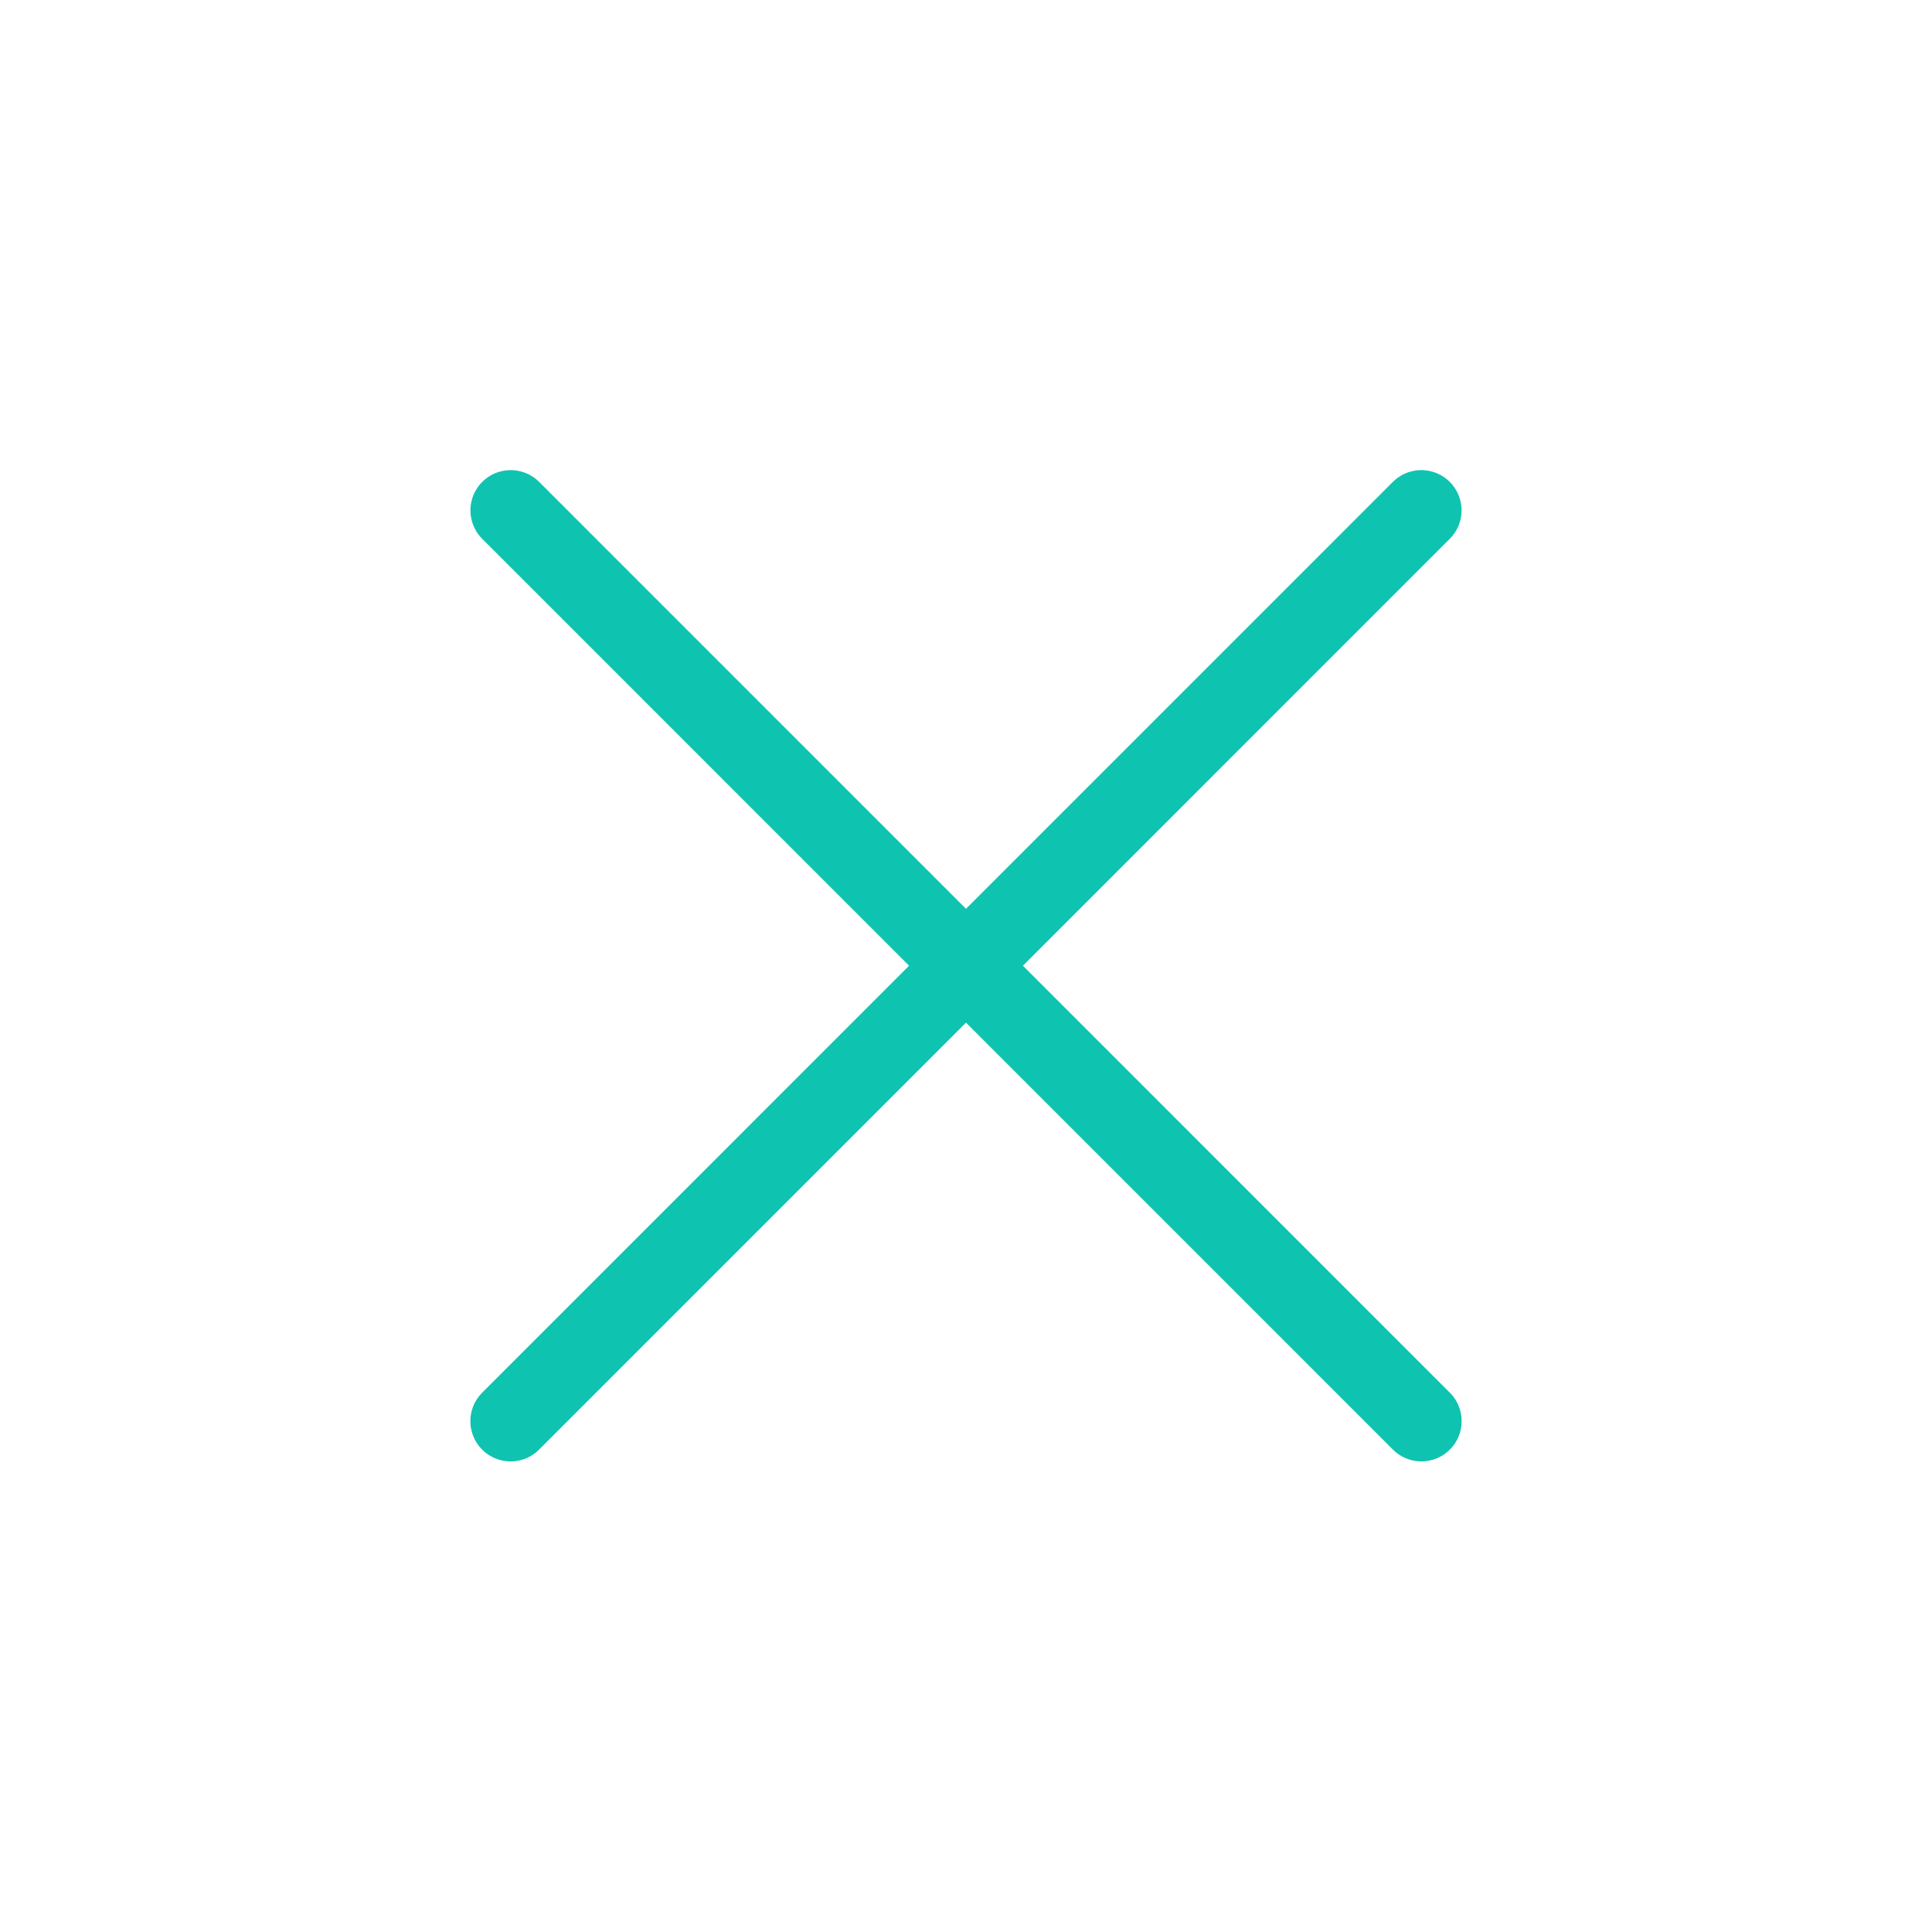
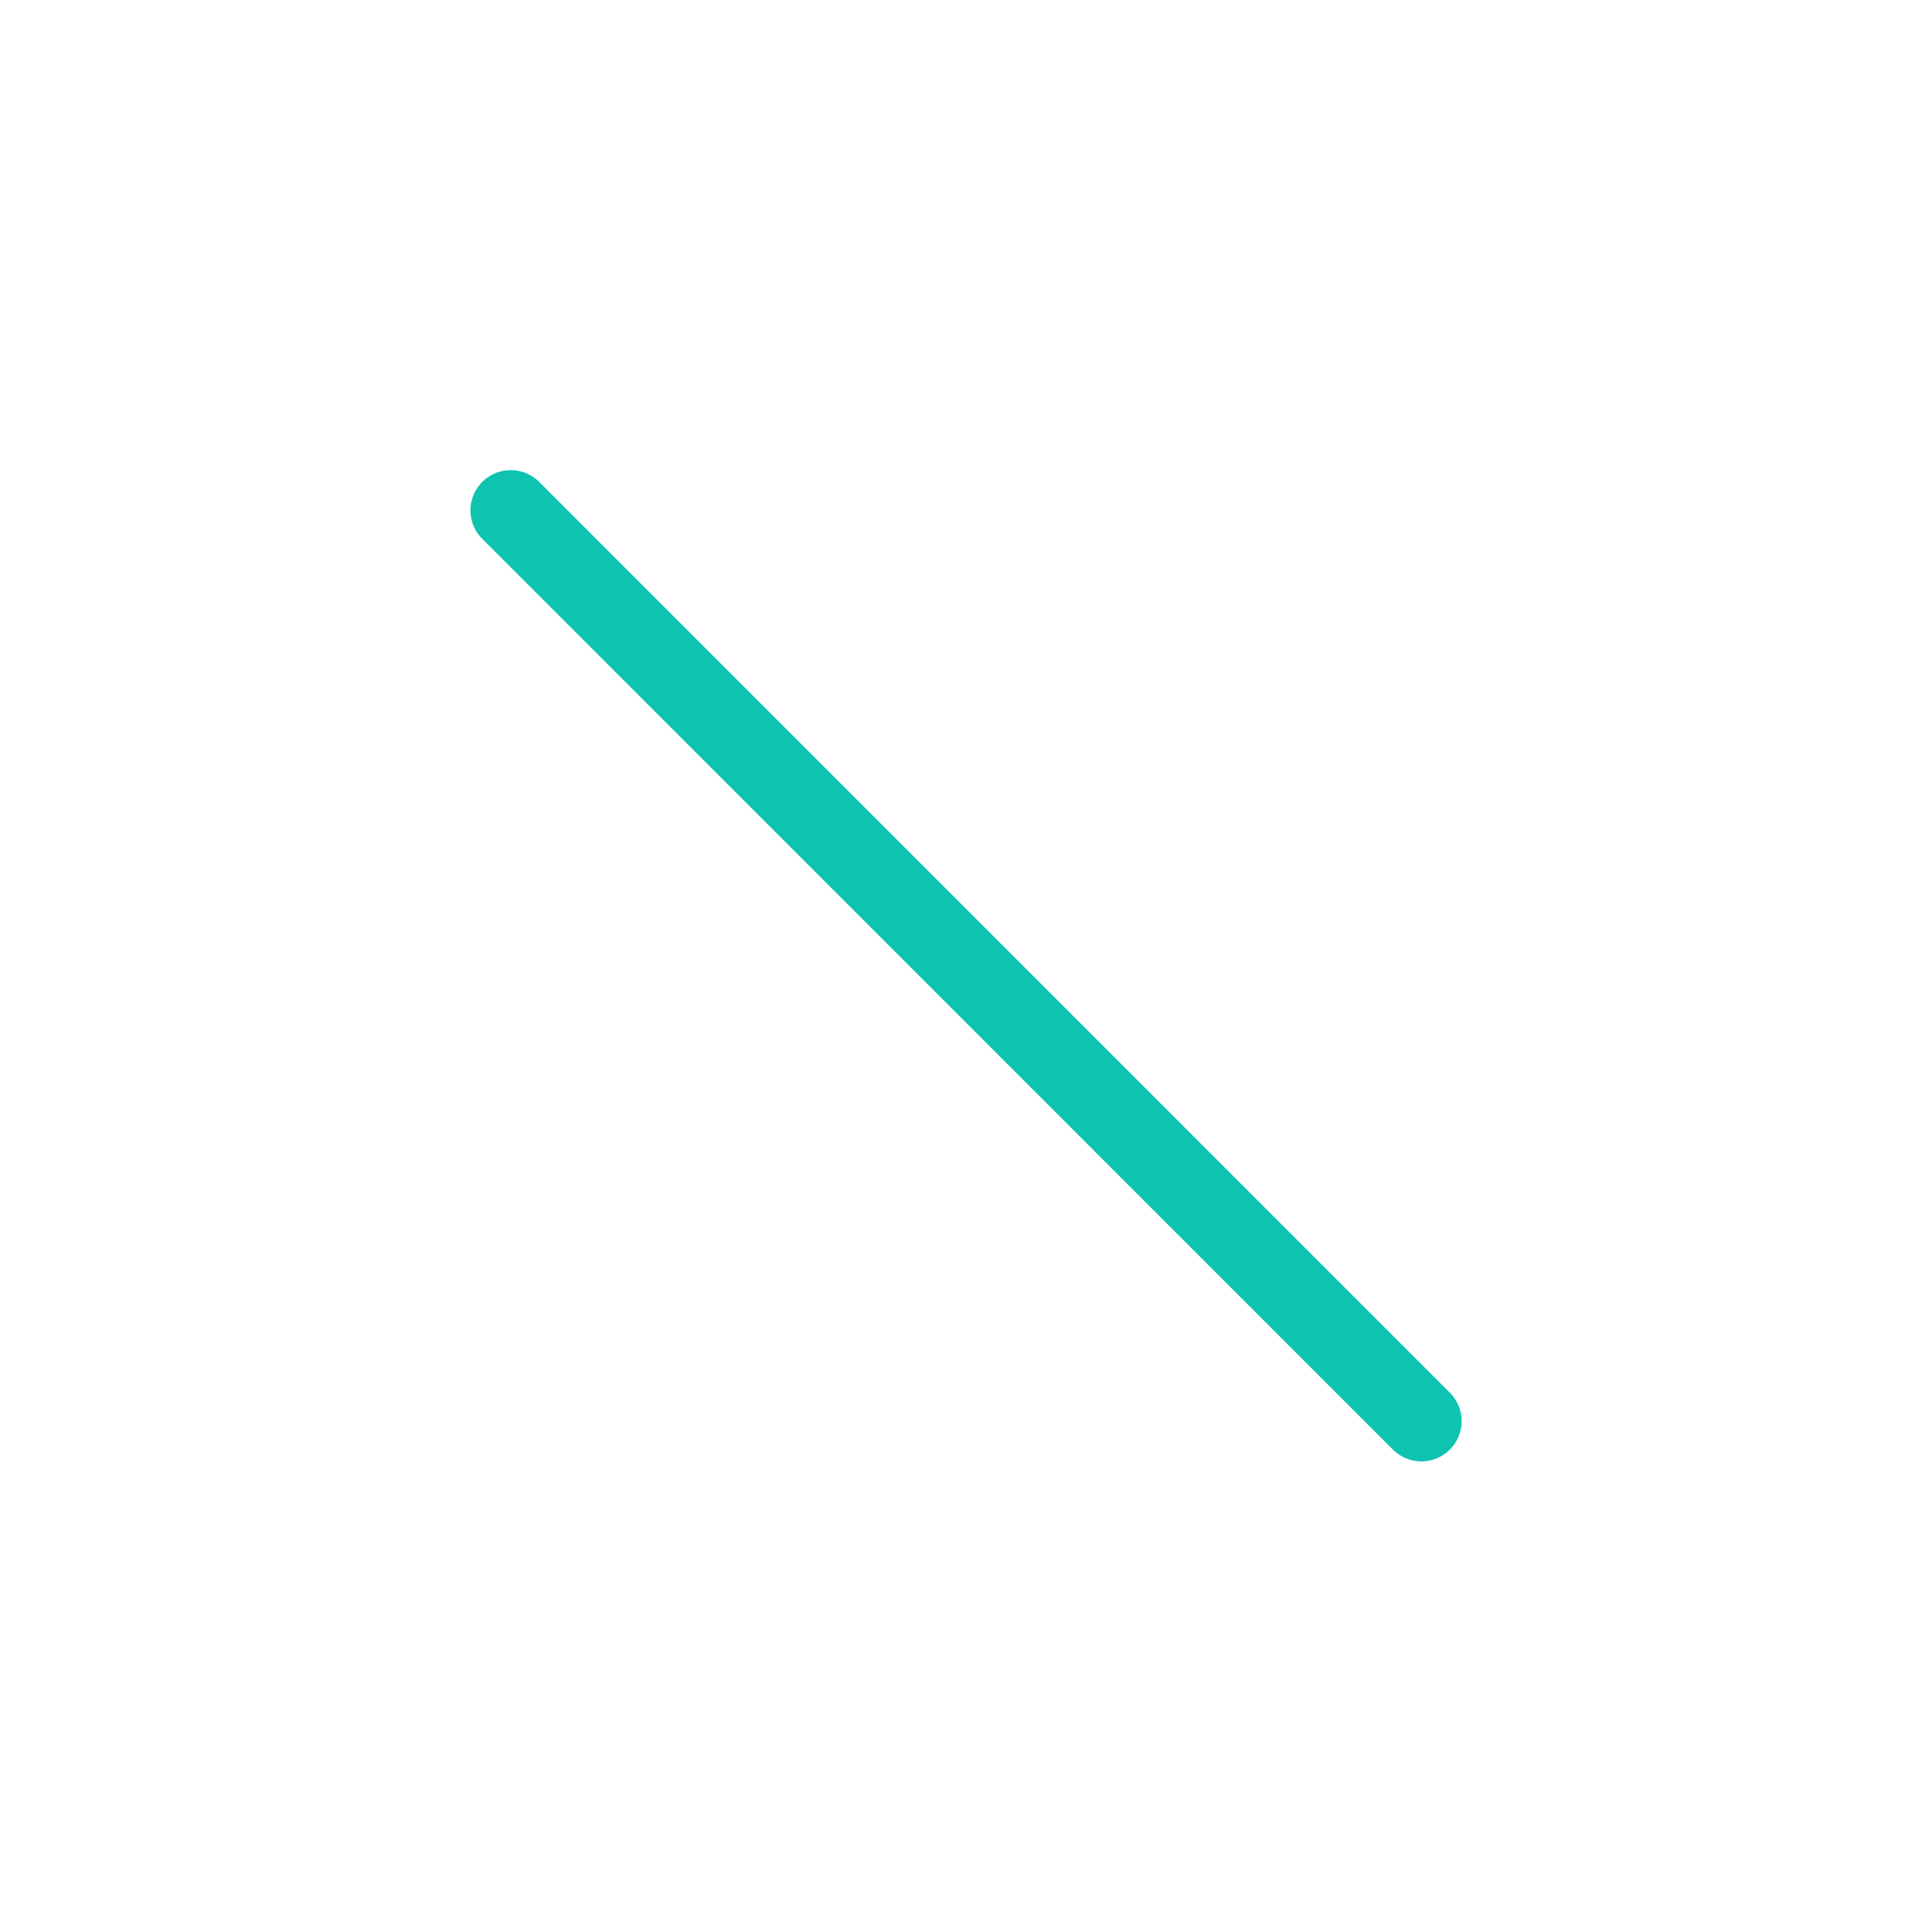
<svg xmlns="http://www.w3.org/2000/svg" width="24" height="24" viewBox="0 0 24 24" fill="none">
  <path d="M17.657 17.654L6.344 6.34" stroke="#0FC3B1" stroke-linecap="round" />
-   <path d="M17.656 6.34L6.343 17.654" stroke="#0FC3B1" stroke-linecap="round" />
</svg>